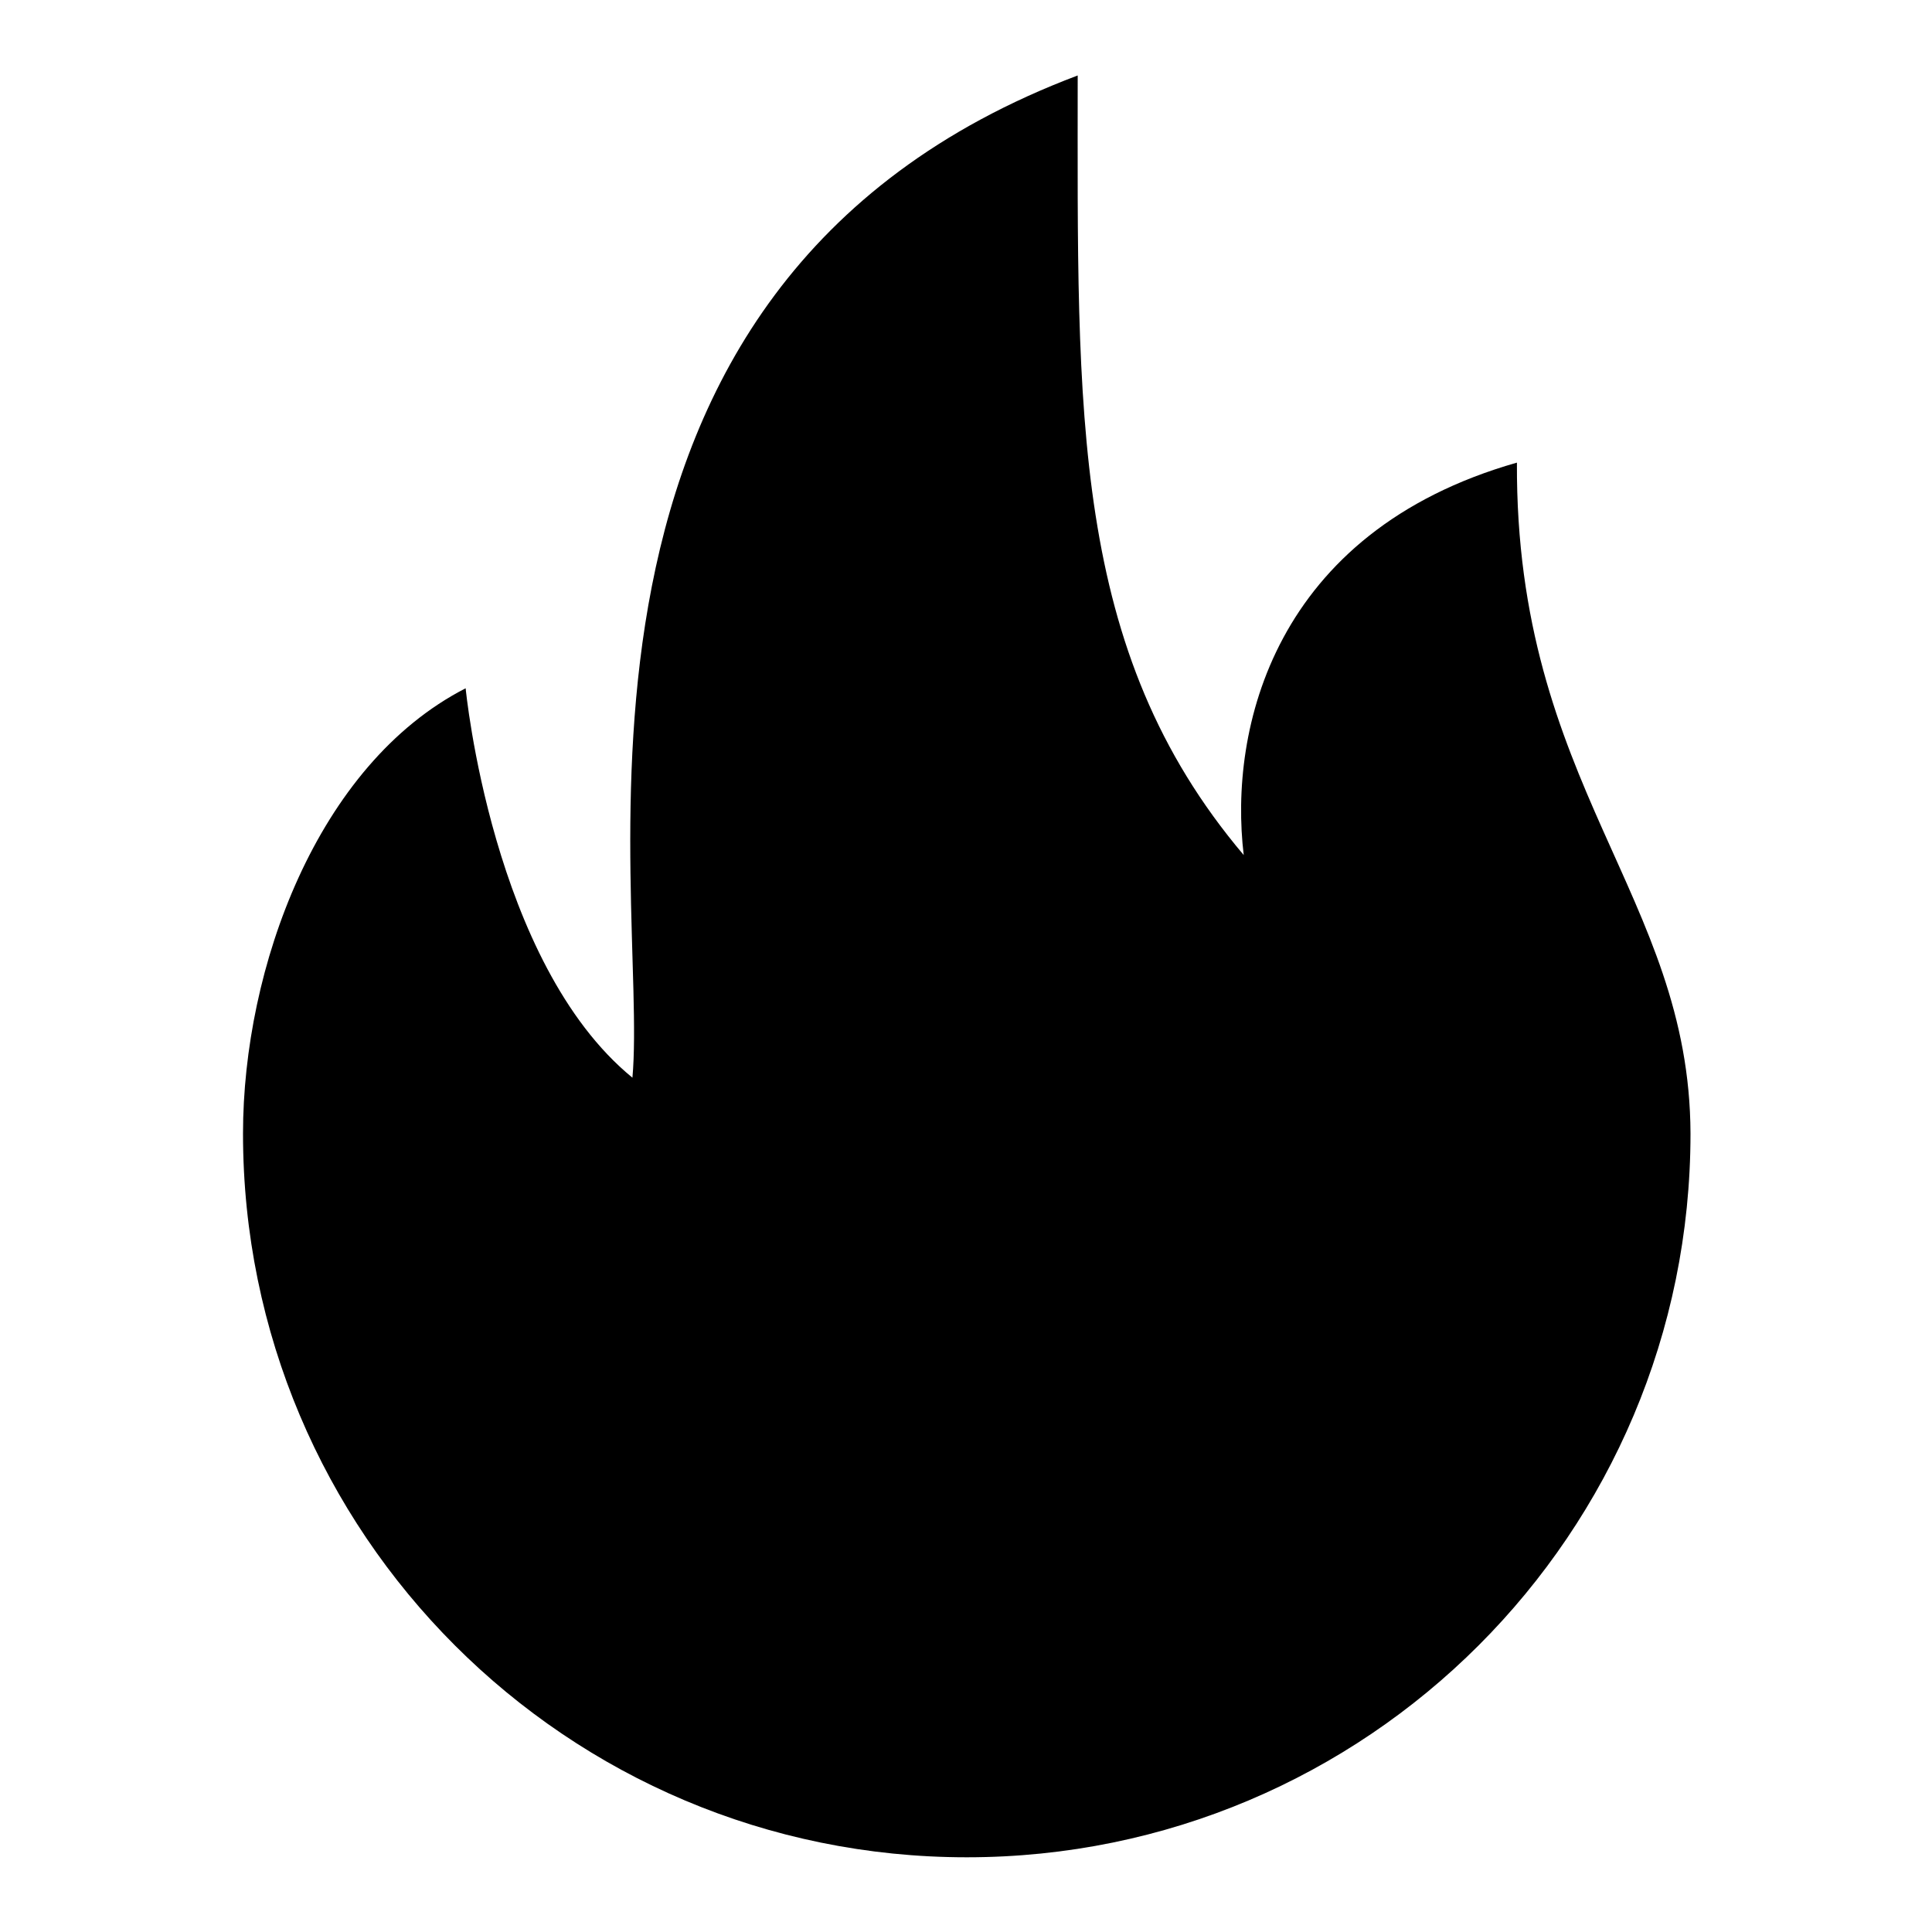
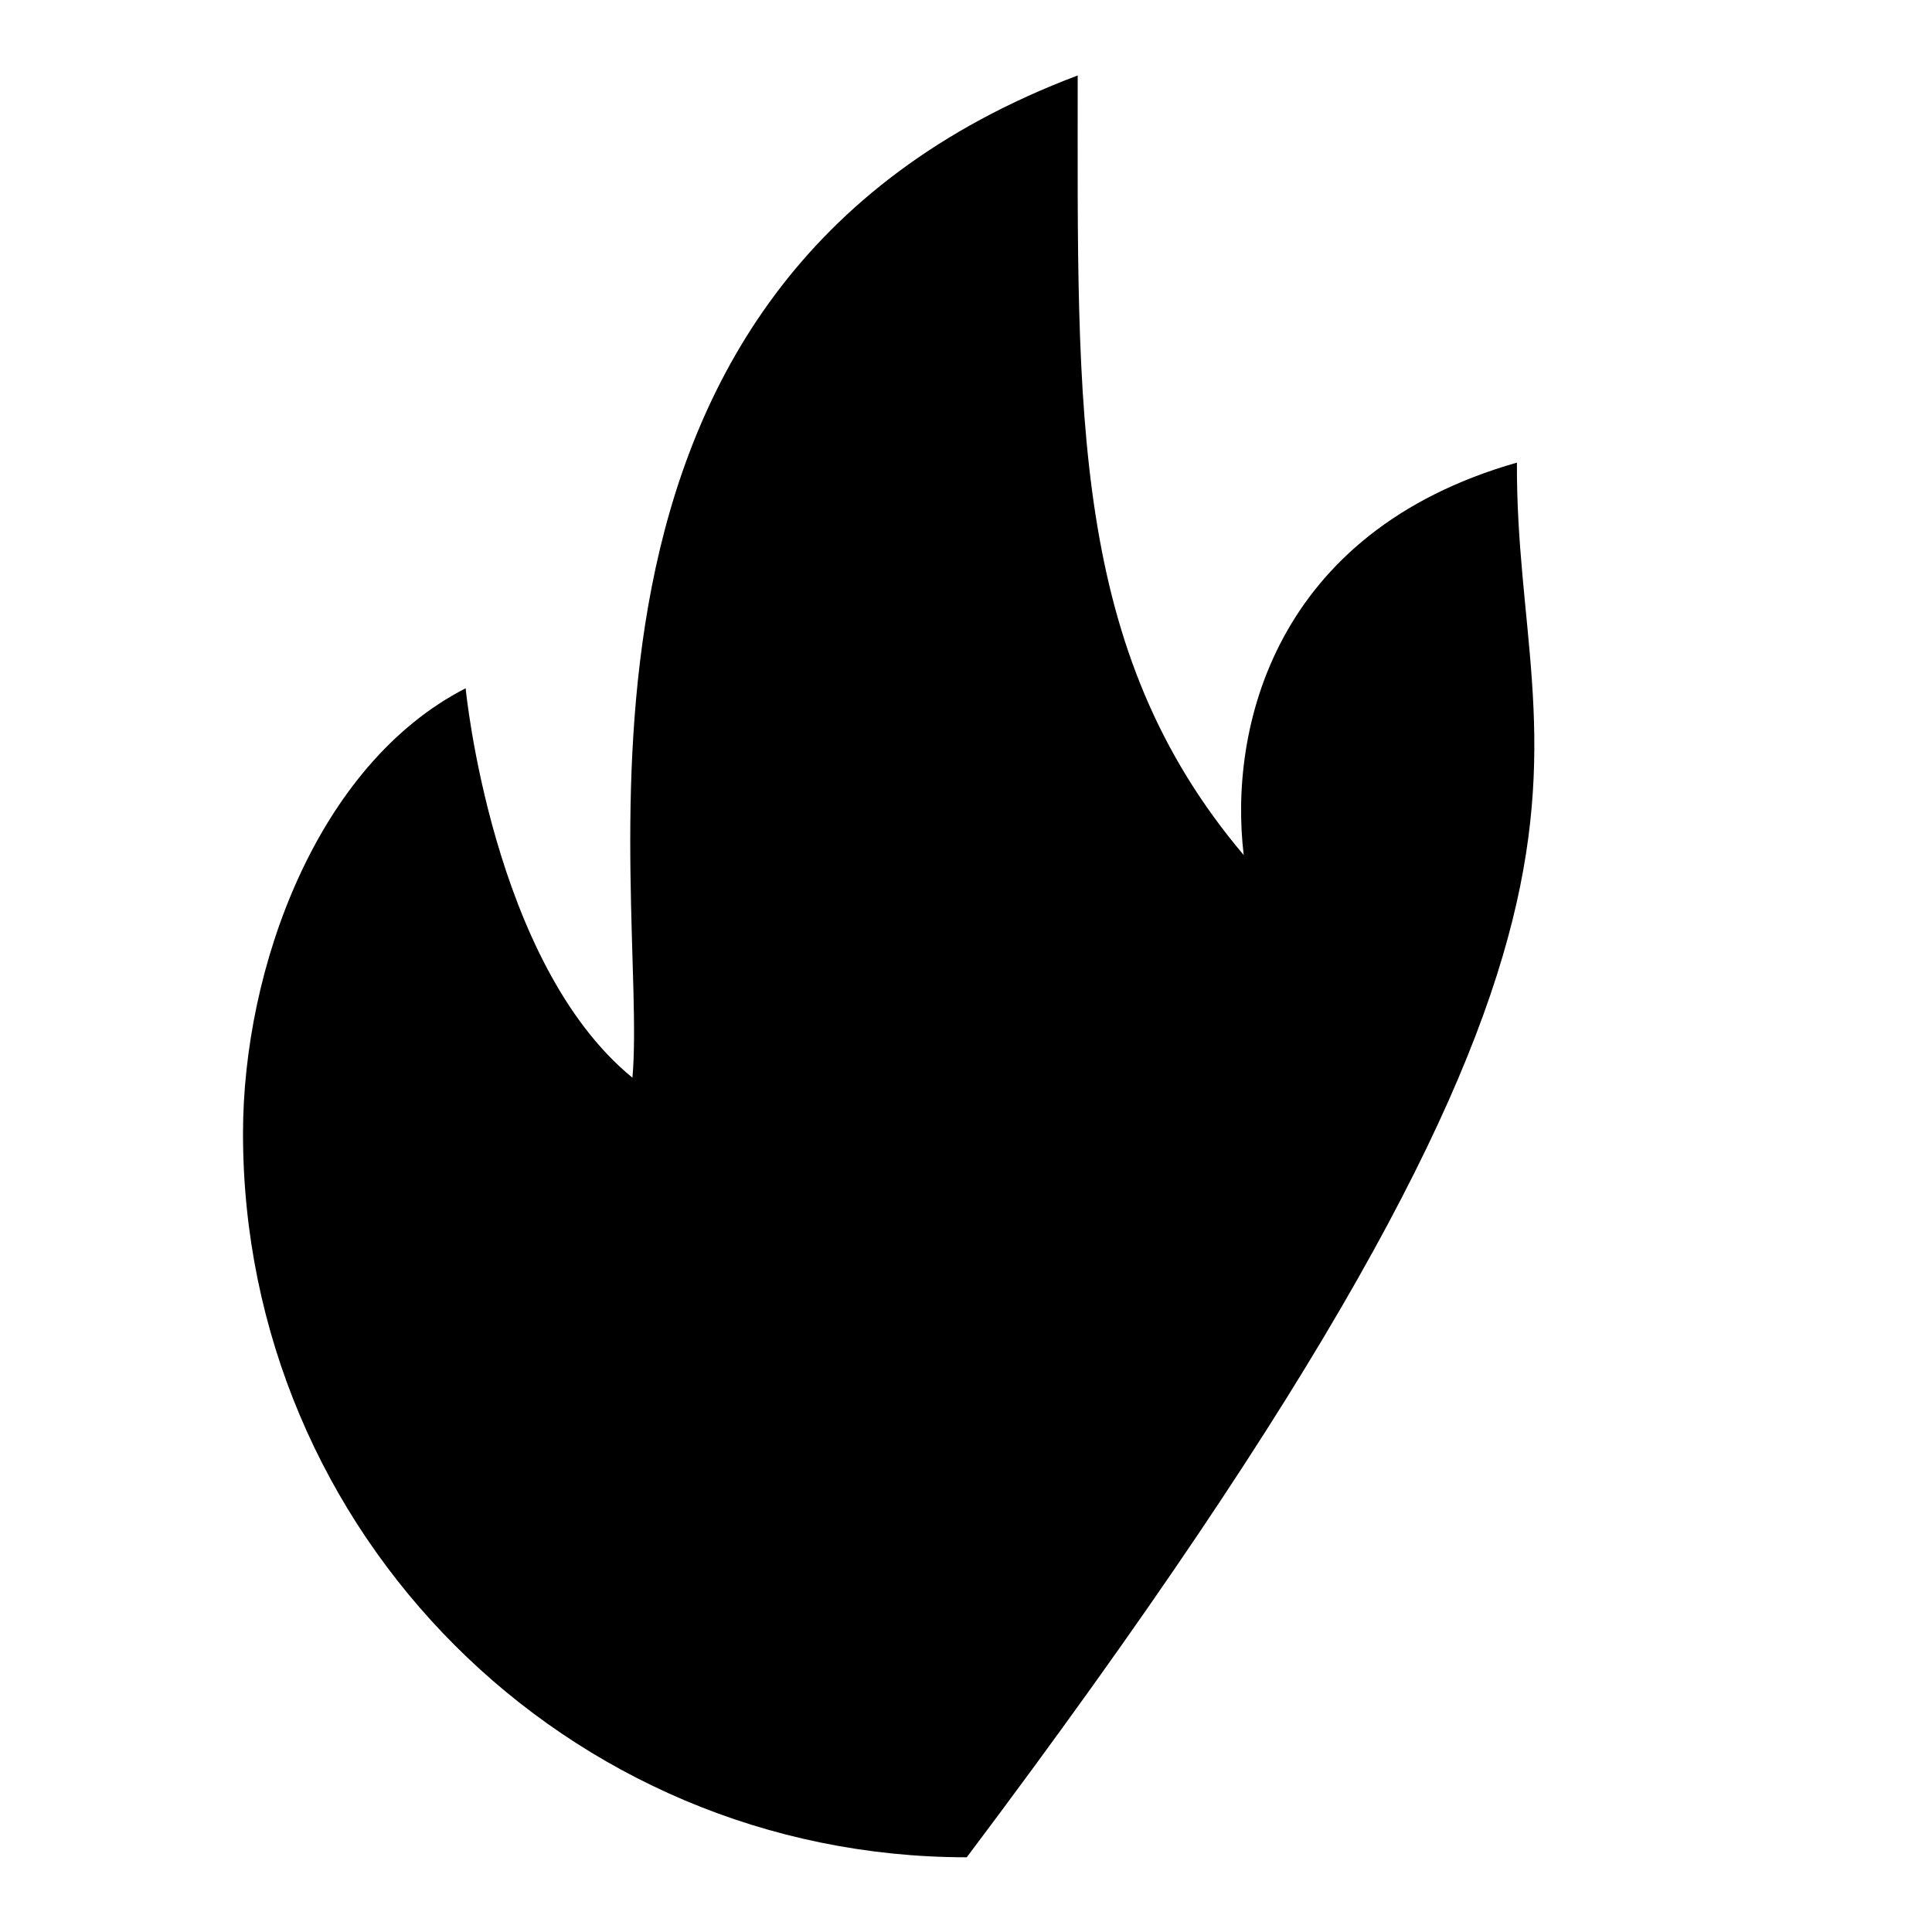
<svg xmlns="http://www.w3.org/2000/svg" version="1.1" x="0px" y="0px" viewBox="0 0 256 256" enable-background="new 0 0 256 256" xml:space="preserve">
  <g>
    <g>
-       <path fill="#000000" d="M201,61.3c-32.3,9.2-38.2,35.4-36.2,52C141.8,86.1,142.8,54.9,142.8,10c-74,27.9-56.8,108.3-59,132.8c-18.6-15.2-22.1-51.6-22.1-51.6c-19.7,10.1-29.5,37.1-29.5,59c0,53,42.9,95.9,95.9,95.9c53,0,95.9-42.9,95.9-95.9C223.9,118.7,200.8,104.1,201,61.3z" />
+       <path fill="#000000" d="M201,61.3c-32.3,9.2-38.2,35.4-36.2,52C141.8,86.1,142.8,54.9,142.8,10c-74,27.9-56.8,108.3-59,132.8c-18.6-15.2-22.1-51.6-22.1-51.6c-19.7,10.1-29.5,37.1-29.5,59c0,53,42.9,95.9,95.9,95.9C223.9,118.7,200.8,104.1,201,61.3z" />
    </g>
  </g>
</svg>